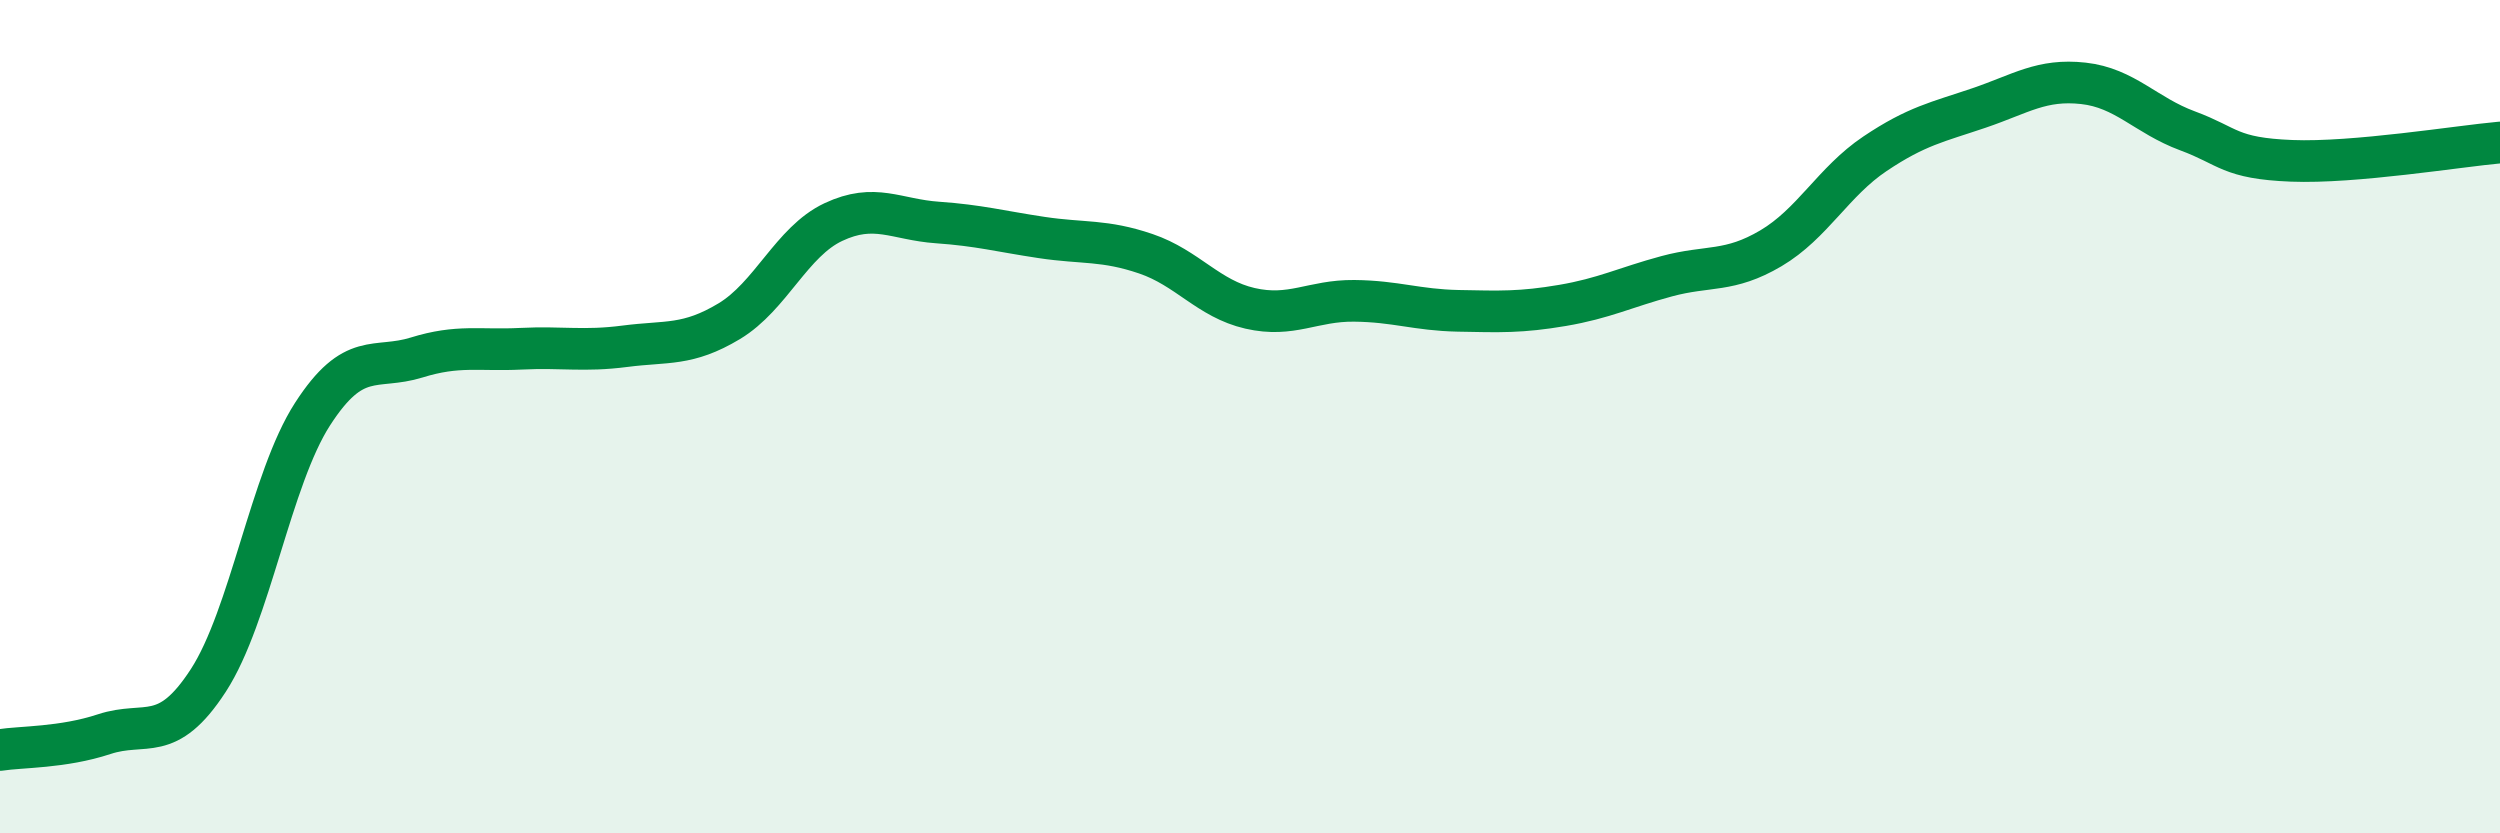
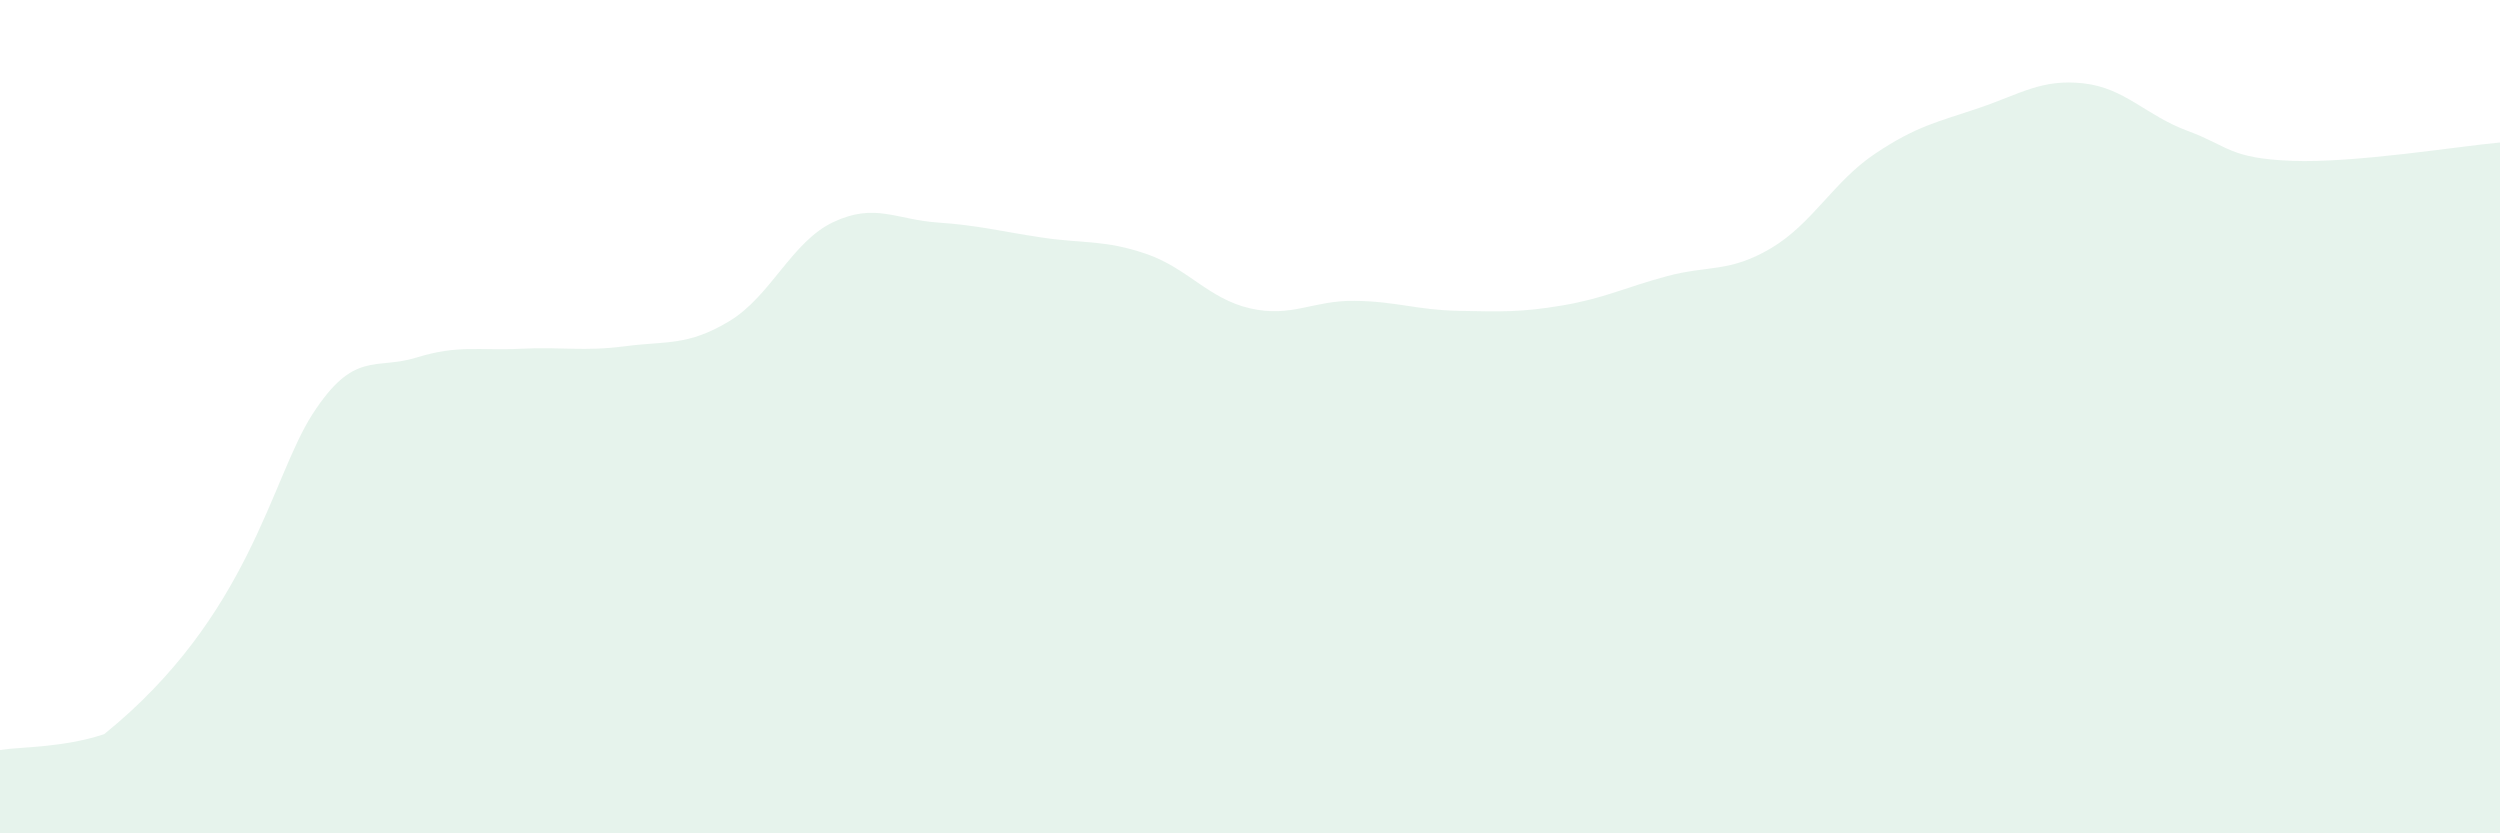
<svg xmlns="http://www.w3.org/2000/svg" width="60" height="20" viewBox="0 0 60 20">
-   <path d="M 0,18 C 0.5,17.92 1.5,17.95 2.5,17.62 C 3.5,17.29 4,17.87 5,16.33 C 6,14.79 6.5,11.49 7.5,9.94 C 8.5,8.39 9,8.89 10,8.58 C 11,8.27 11.5,8.42 12.5,8.37 C 13.5,8.32 14,8.44 15,8.31 C 16,8.18 16.5,8.31 17.5,7.71 C 18.5,7.11 19,5.8 20,5.33 C 21,4.86 21.5,5.27 22.5,5.34 C 23.5,5.41 24,5.55 25,5.7 C 26,5.85 26.5,5.75 27.5,6.09 C 28.5,6.43 29,7.17 30,7.4 C 31,7.63 31.5,7.21 32.5,7.22 C 33.5,7.23 34,7.44 35,7.46 C 36,7.48 36.5,7.5 37.5,7.33 C 38.5,7.16 39,6.9 40,6.63 C 41,6.36 41.5,6.55 42.5,5.96 C 43.5,5.37 44,4.36 45,3.69 C 46,3.02 46.5,2.93 47.5,2.59 C 48.5,2.25 49,1.89 50,2 C 51,2.11 51.5,2.77 52.5,3.14 C 53.5,3.51 53.5,3.8 55,3.86 C 56.5,3.92 59,3.51 60,3.42L60 20L0 20Z" fill="#008740" opacity="0.1" stroke-linecap="round" stroke-linejoin="round" />
-   <path d="M 0,18 C 0.5,17.92 1.5,17.95 2.5,17.62 C 3.5,17.29 4,17.87 5,16.33 C 6,14.79 6.5,11.49 7.5,9.94 C 8.5,8.39 9,8.89 10,8.58 C 11,8.27 11.5,8.42 12.5,8.37 C 13.5,8.32 14,8.44 15,8.31 C 16,8.18 16.5,8.31 17.5,7.71 C 18.5,7.11 19,5.8 20,5.33 C 21,4.86 21.5,5.27 22.5,5.34 C 23.5,5.41 24,5.55 25,5.7 C 26,5.85 26.5,5.75 27.5,6.09 C 28.5,6.43 29,7.17 30,7.4 C 31,7.63 31.5,7.21 32.5,7.22 C 33.5,7.23 34,7.44 35,7.46 C 36,7.48 36.5,7.5 37.5,7.33 C 38.5,7.16 39,6.9 40,6.63 C 41,6.36 41.5,6.55 42.5,5.96 C 43.5,5.37 44,4.36 45,3.69 C 46,3.02 46.5,2.93 47.5,2.59 C 48.5,2.25 49,1.89 50,2 C 51,2.11 51.5,2.77 52.5,3.14 C 53.5,3.51 53.5,3.8 55,3.86 C 56.5,3.92 59,3.51 60,3.42" stroke="#008740" stroke-width="1" fill="none" stroke-linecap="round" stroke-linejoin="round" />
+   <path d="M 0,18 C 0.5,17.92 1.5,17.95 2.5,17.62 C 6,14.79 6.5,11.49 7.5,9.94 C 8.5,8.39 9,8.89 10,8.58 C 11,8.27 11.5,8.42 12.5,8.37 C 13.5,8.32 14,8.44 15,8.31 C 16,8.18 16.5,8.31 17.5,7.71 C 18.5,7.11 19,5.8 20,5.33 C 21,4.86 21.5,5.27 22.5,5.34 C 23.5,5.41 24,5.55 25,5.7 C 26,5.85 26.5,5.75 27.5,6.09 C 28.5,6.43 29,7.17 30,7.4 C 31,7.63 31.5,7.21 32.5,7.22 C 33.5,7.23 34,7.44 35,7.46 C 36,7.48 36.5,7.5 37.5,7.33 C 38.5,7.16 39,6.9 40,6.63 C 41,6.36 41.5,6.55 42.5,5.96 C 43.5,5.37 44,4.36 45,3.69 C 46,3.02 46.5,2.93 47.5,2.59 C 48.5,2.25 49,1.89 50,2 C 51,2.11 51.5,2.77 52.5,3.14 C 53.5,3.51 53.5,3.8 55,3.86 C 56.5,3.92 59,3.51 60,3.42L60 20L0 20Z" fill="#008740" opacity="0.1" stroke-linecap="round" stroke-linejoin="round" />
</svg>